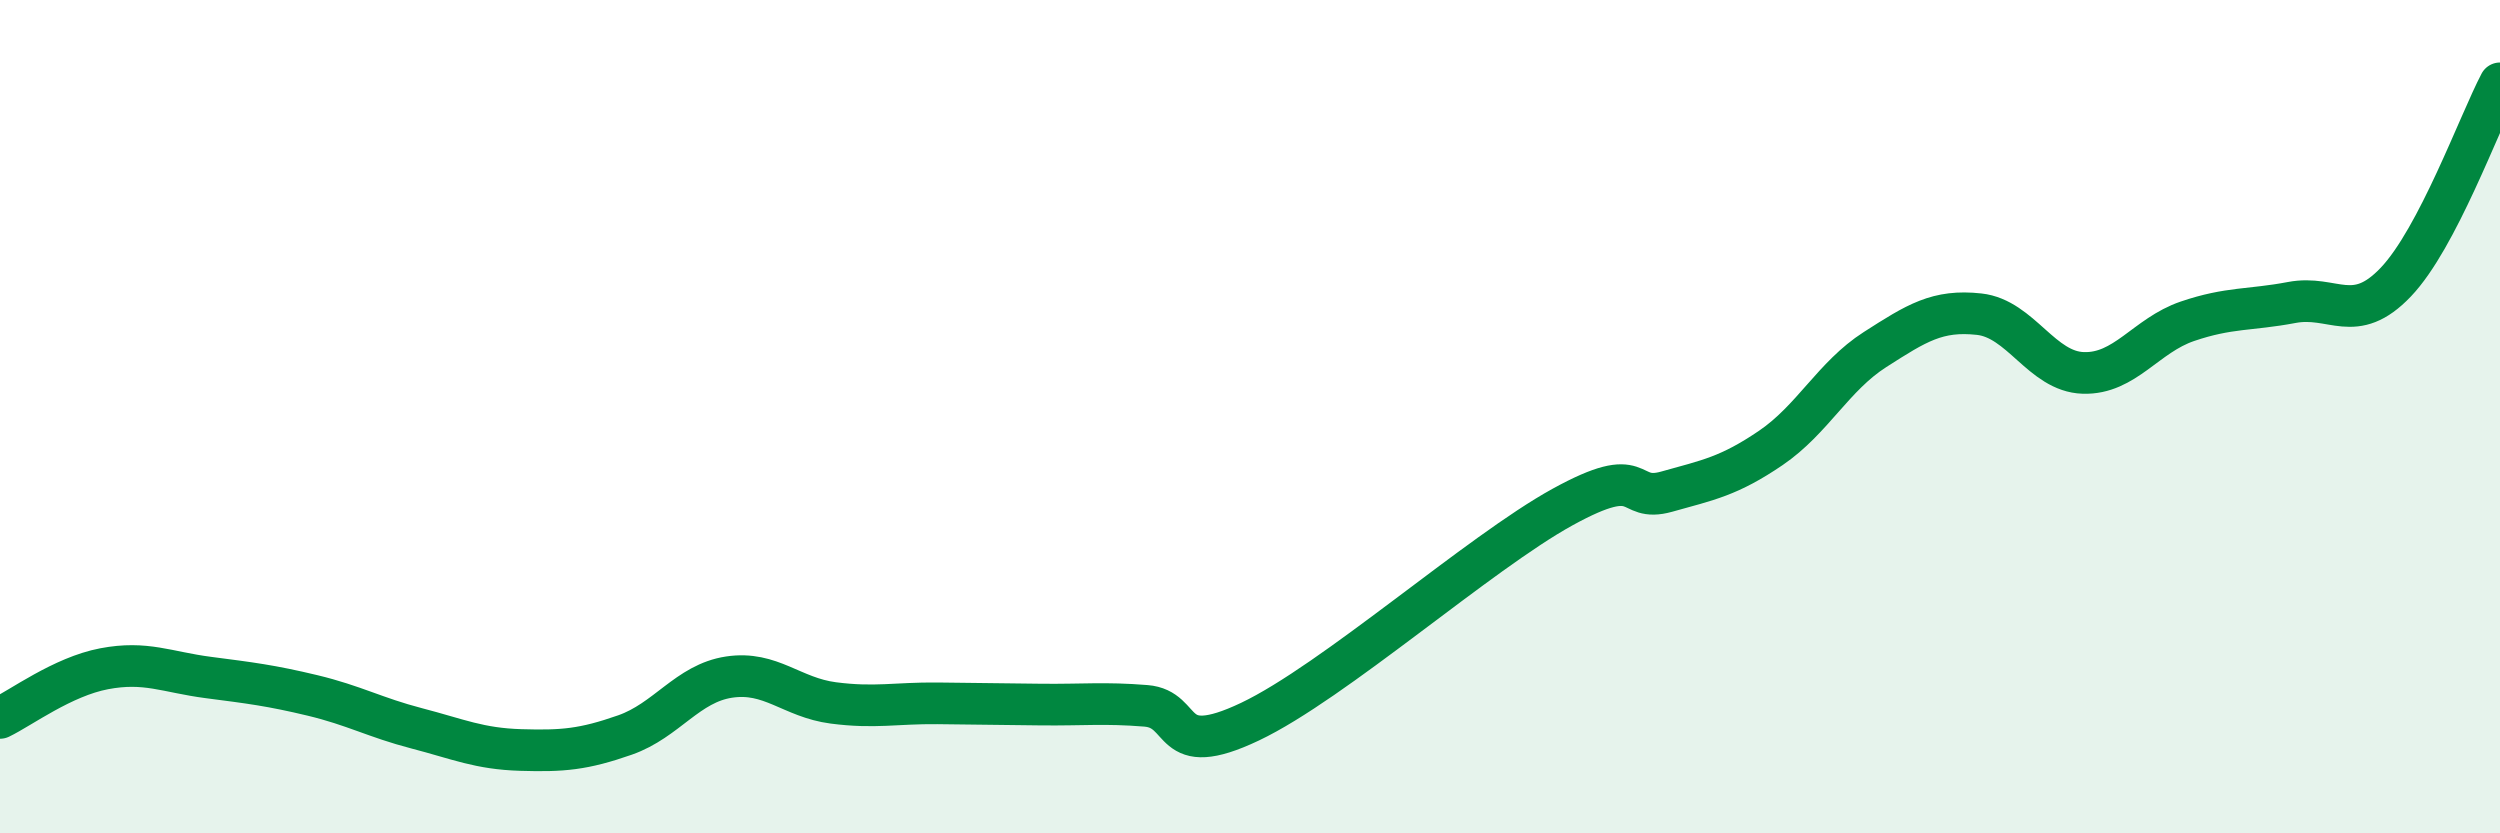
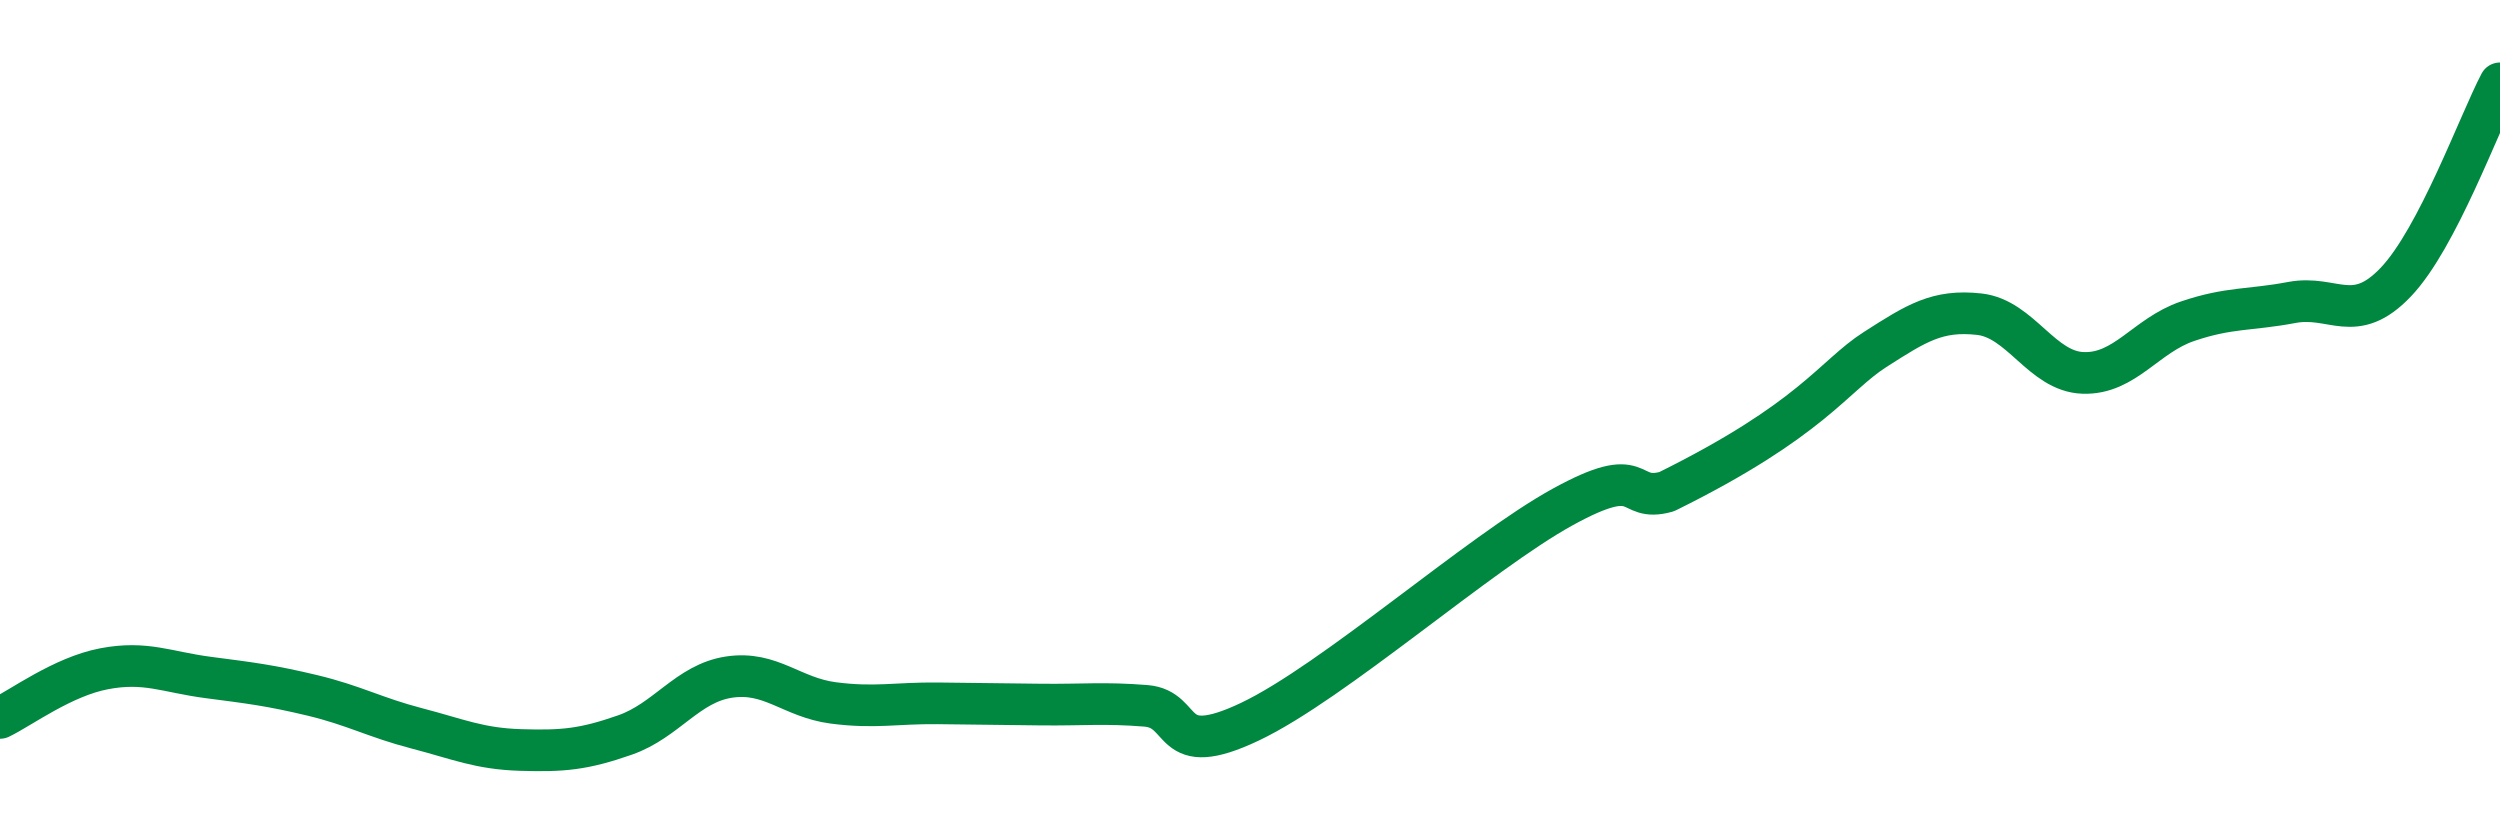
<svg xmlns="http://www.w3.org/2000/svg" width="60" height="20" viewBox="0 0 60 20">
-   <path d="M 0,17.23 C 0.5,16.99 1.5,16.24 2.5,16.05 C 3.5,15.86 4,16.13 5,16.26 C 6,16.39 6.5,16.45 7.5,16.69 C 8.5,16.93 9,17.22 10,17.48 C 11,17.74 11.5,17.97 12.5,18 C 13.5,18.03 14,17.99 15,17.64 C 16,17.29 16.5,16.4 17.5,16.25 C 18.5,16.1 19,16.74 20,16.87 C 21,17 21.5,16.87 22.5,16.88 C 23.5,16.89 24,16.9 25,16.91 C 26,16.92 26.5,16.86 27.5,16.94 C 28.5,17.02 28,18.27 30,17.32 C 32,16.37 35.5,13.27 37.5,12.17 C 39.5,11.07 39,12.08 40,11.8 C 41,11.52 41.5,11.43 42.5,10.75 C 43.5,10.07 44,9.03 45,8.39 C 46,7.75 46.5,7.43 47.5,7.54 C 48.5,7.65 49,8.92 50,8.95 C 51,8.98 51.5,8.05 52.5,7.71 C 53.5,7.37 54,7.45 55,7.26 C 56,7.07 56.5,7.82 57.5,6.77 C 58.5,5.72 59.5,2.95 60,2L60 20L0 20Z" fill="#008740" opacity="0.1" stroke-linecap="round" stroke-linejoin="round" />
-   <path d="M 0,17.23 C 0.5,16.99 1.5,16.24 2.5,16.05 C 3.5,15.86 4,16.13 5,16.26 C 6,16.39 6.5,16.45 7.5,16.69 C 8.5,16.93 9,17.22 10,17.48 C 11,17.74 11.5,17.97 12.5,18 C 13.5,18.03 14,17.99 15,17.64 C 16,17.29 16.5,16.4 17.5,16.25 C 18.5,16.1 19,16.74 20,16.87 C 21,17 21.5,16.87 22.5,16.88 C 23.5,16.89 24,16.9 25,16.91 C 26,16.92 26.5,16.86 27.5,16.94 C 28.5,17.02 28,18.27 30,17.32 C 32,16.37 35.5,13.27 37.5,12.17 C 39.5,11.07 39,12.08 40,11.8 C 41,11.52 41.5,11.43 42.5,10.75 C 43.5,10.07 44,9.03 45,8.39 C 46,7.75 46.5,7.43 47.5,7.54 C 48.5,7.65 49,8.92 50,8.95 C 51,8.98 51.5,8.05 52.5,7.71 C 53.5,7.37 54,7.45 55,7.26 C 56,7.07 56.5,7.82 57.5,6.77 C 58.5,5.72 59.5,2.95 60,2" stroke="#008740" stroke-width="1" fill="none" stroke-linecap="round" stroke-linejoin="round" />
+   <path d="M 0,17.23 C 0.5,16.99 1.5,16.24 2.5,16.05 C 3.5,15.86 4,16.13 5,16.26 C 6,16.39 6.5,16.45 7.5,16.69 C 8.5,16.93 9,17.22 10,17.48 C 11,17.74 11.5,17.97 12.5,18 C 13.5,18.03 14,17.99 15,17.64 C 16,17.29 16.5,16.4 17.5,16.25 C 18.5,16.1 19,16.74 20,16.87 C 21,17 21.5,16.87 22.5,16.88 C 23.5,16.89 24,16.9 25,16.91 C 26,16.92 26.5,16.86 27.5,16.94 C 28.5,17.02 28,18.27 30,17.32 C 32,16.37 35.5,13.27 37.5,12.17 C 39.5,11.07 39,12.08 40,11.8 C 43.5,10.07 44,9.03 45,8.39 C 46,7.75 46.5,7.43 47.5,7.54 C 48.5,7.65 49,8.92 50,8.95 C 51,8.98 51.5,8.05 52.5,7.71 C 53.5,7.37 54,7.45 55,7.26 C 56,7.07 56.5,7.82 57.5,6.77 C 58.5,5.72 59.5,2.95 60,2" stroke="#008740" stroke-width="1" fill="none" stroke-linecap="round" stroke-linejoin="round" />
</svg>